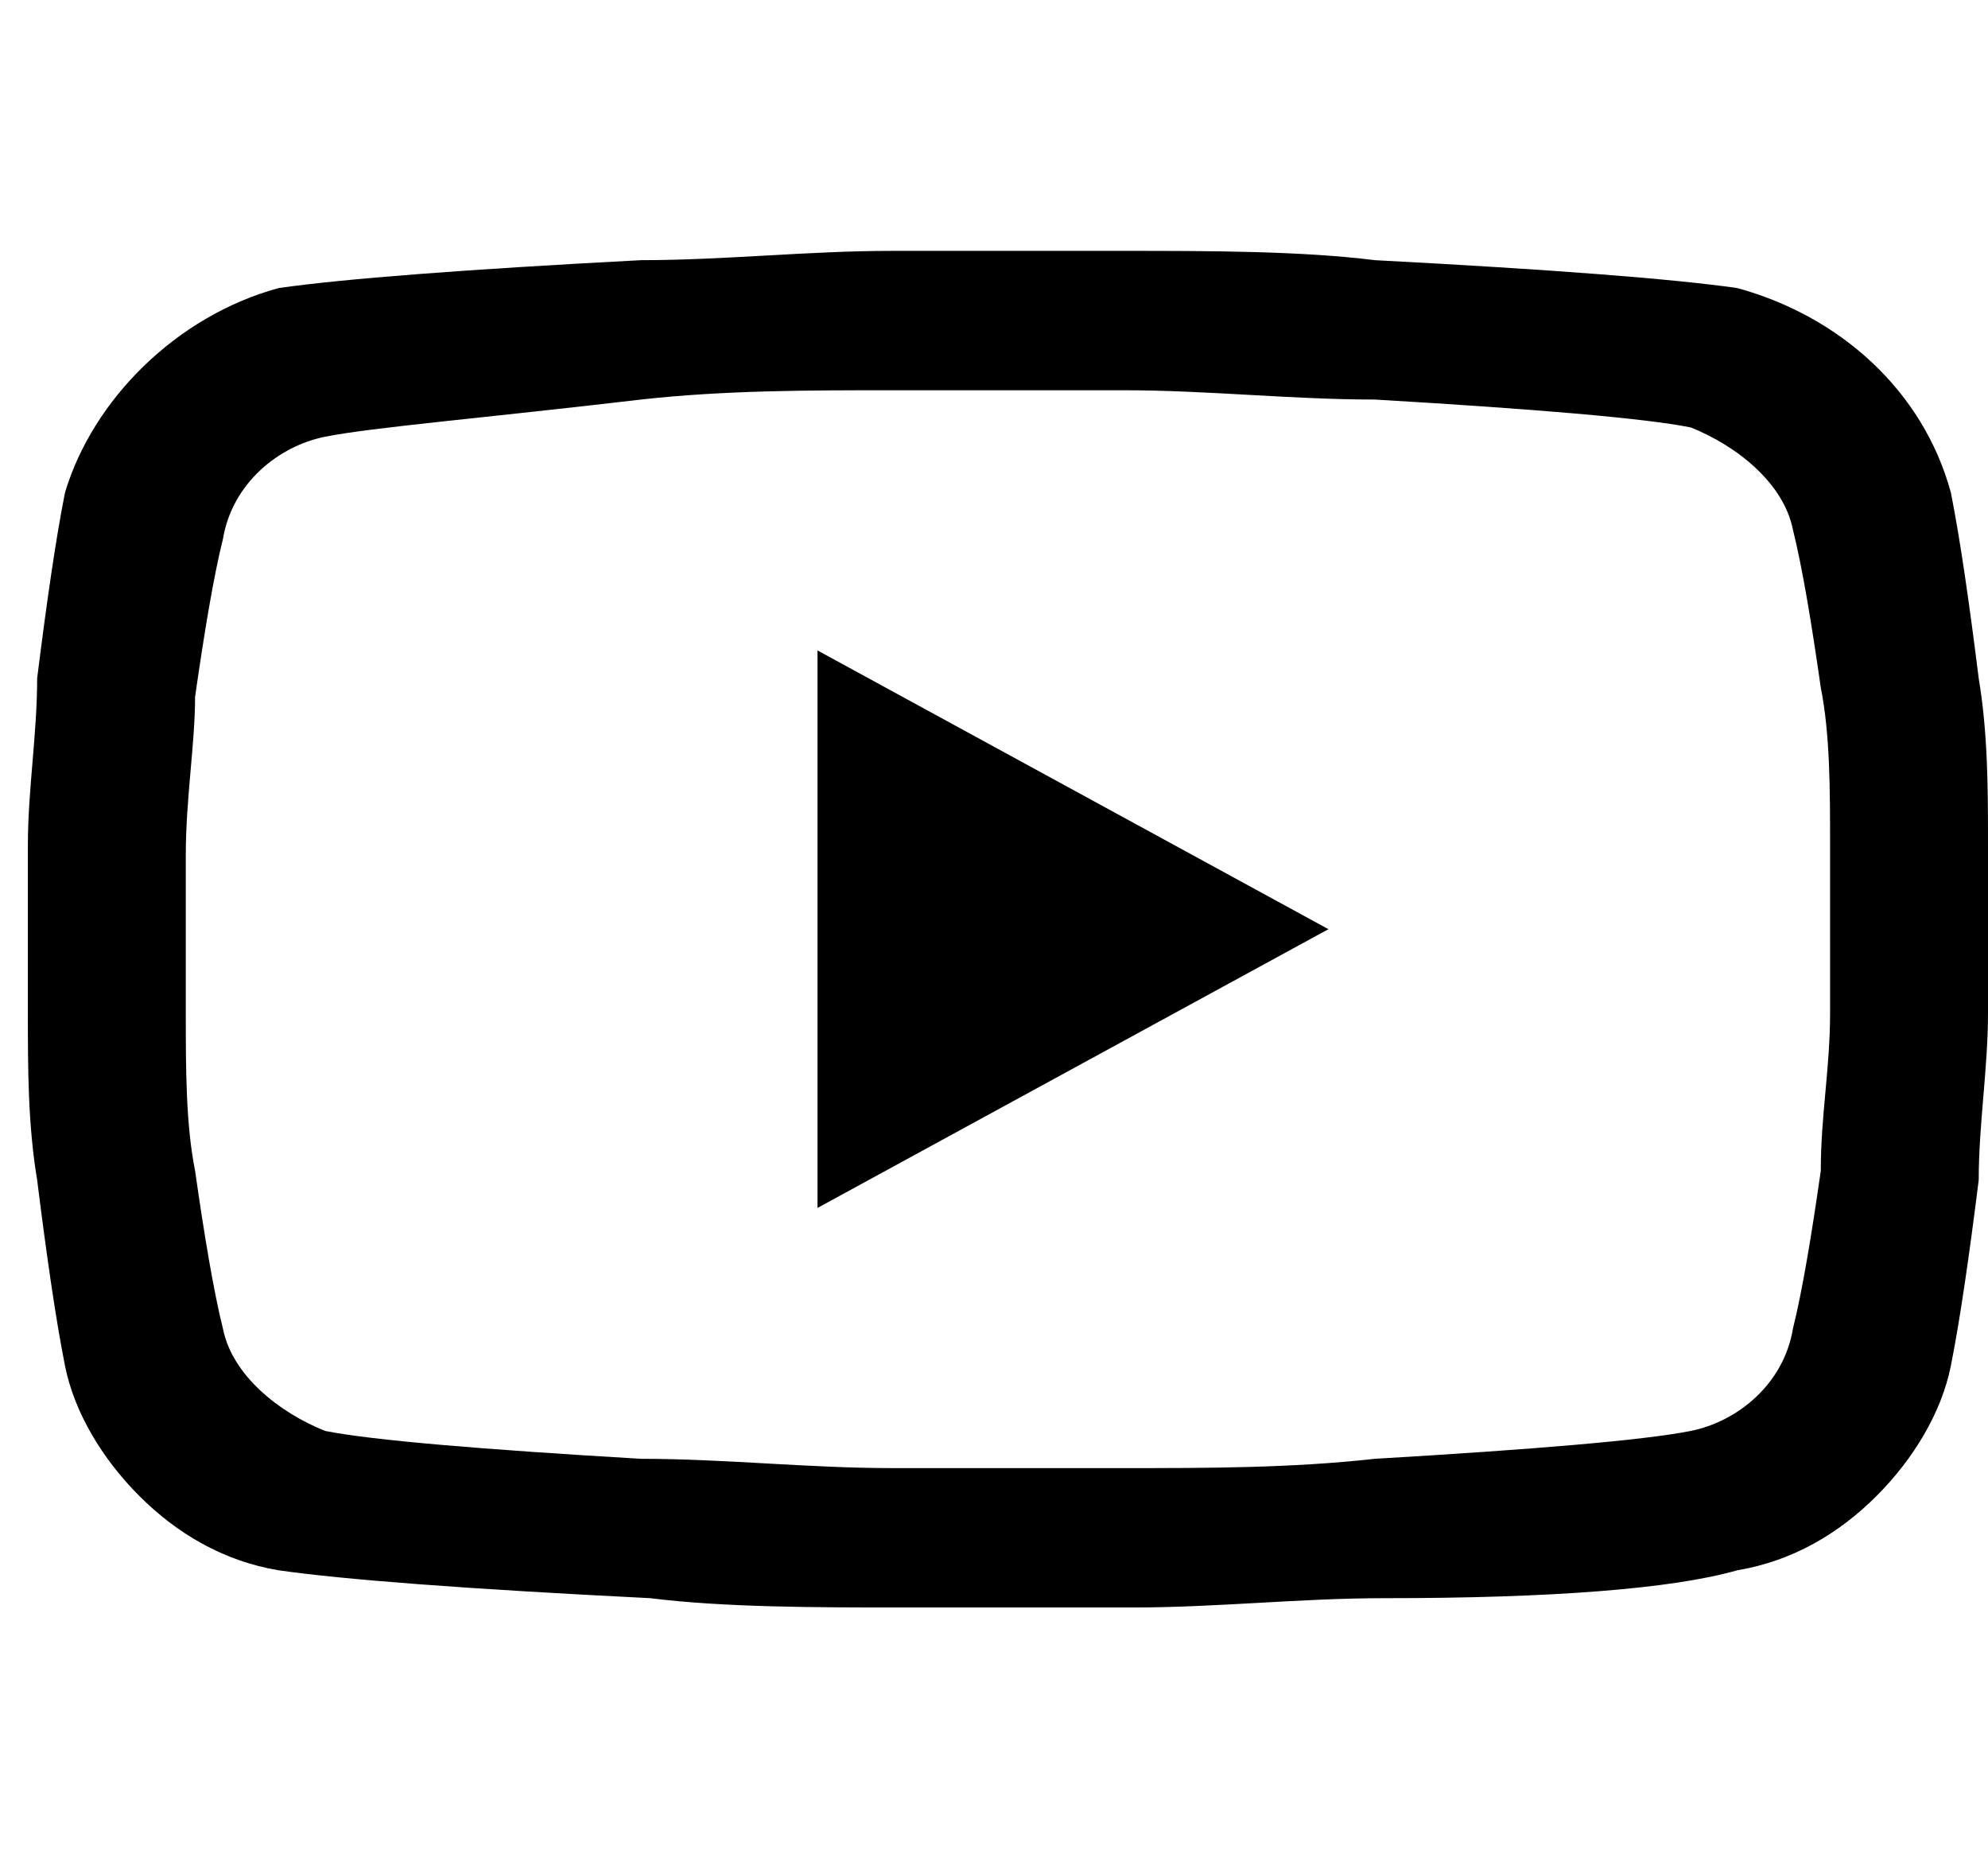
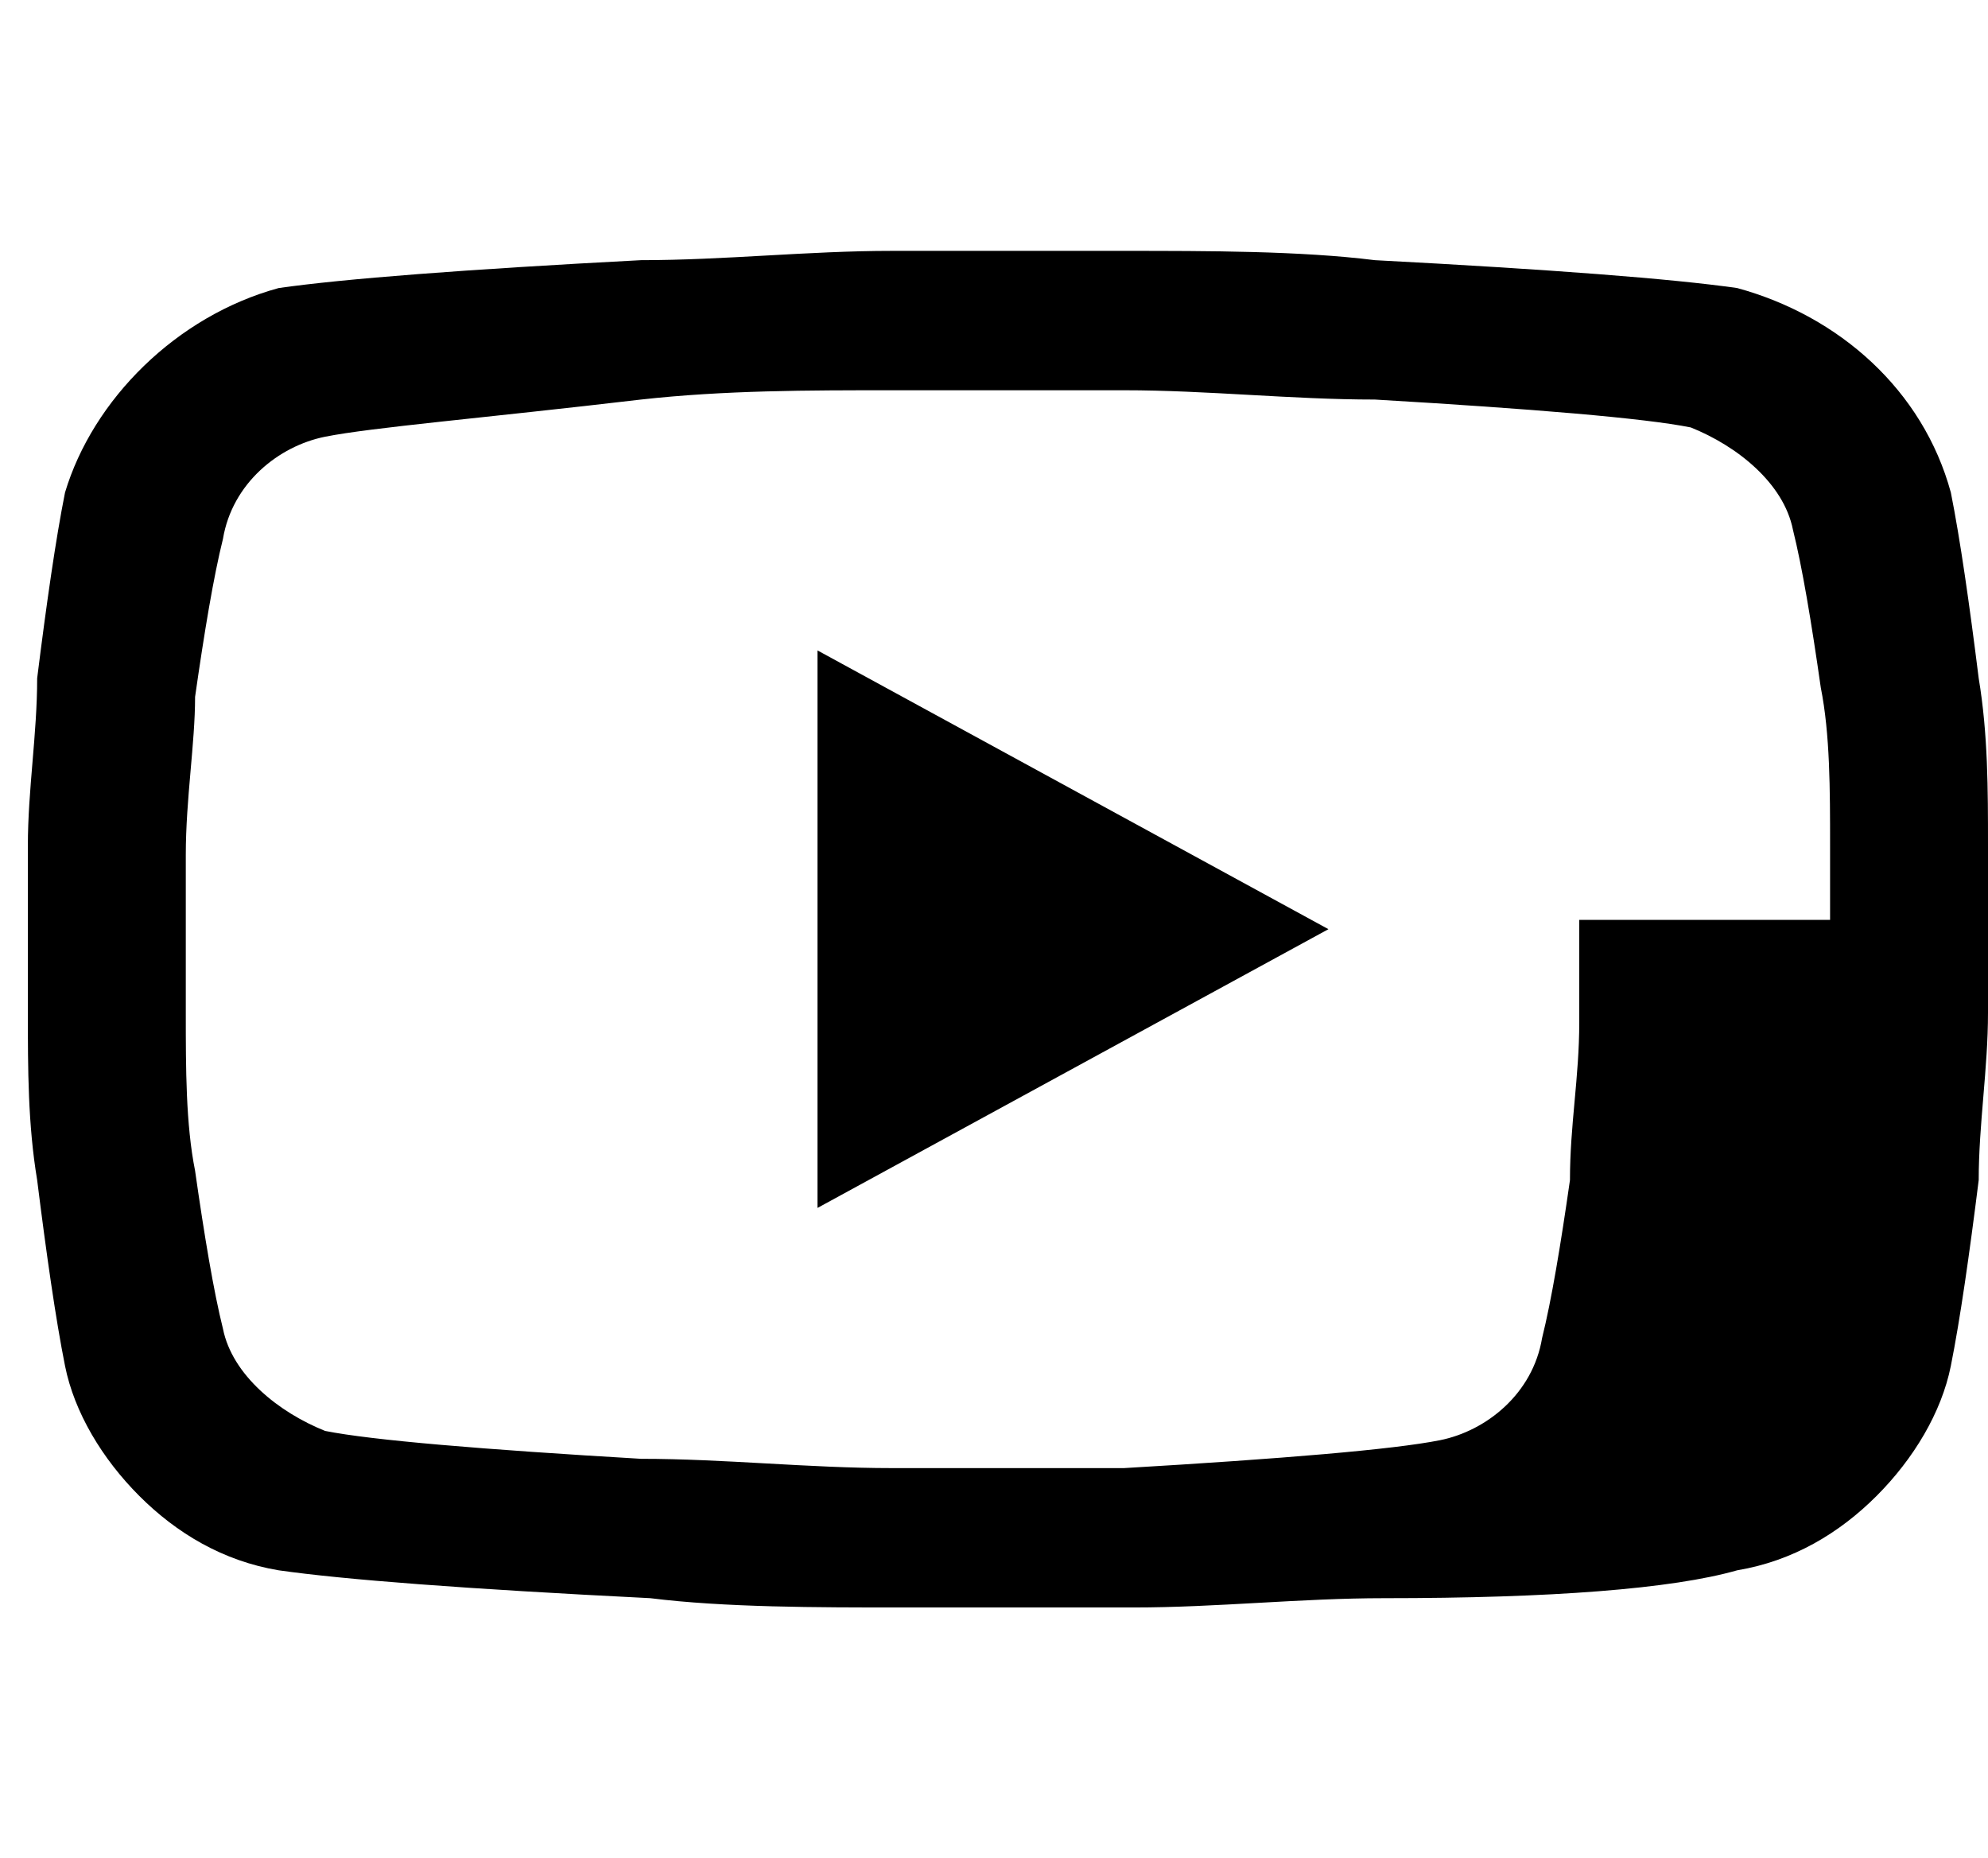
<svg xmlns="http://www.w3.org/2000/svg" version="1.1" id="Layer_1" x="0px" y="0px" viewBox="0 0 21.4 20" style="enable-background:new 0 0 21.4 20;" xml:space="preserve">
-   <path d="M21.4,10.1c0,0,0,0.1,0,0.2c0,0.2,0,0.4,0,0.6c0,0.6-0.1,1.2-0.1,1.8c-0.1,0.8-0.2,1.5-0.3,2c-0.1,0.5-0.4,1-0.8,1.4  c-0.4,0.4-0.9,0.7-1.5,0.8c-0.7,0.2-2,0.3-3.8,0.3c-0.9,0-1.8,0.1-2.7,0.1c-0.3,0-0.6,0-0.9,0h-0.7c-0.3,0-0.6,0-0.9,0  c-0.9,0-1.9,0-2.7-0.1C5,17.1,3.7,17,3,16.9c-0.6-0.1-1.1-0.4-1.5-0.8c-0.4-0.4-0.7-0.9-0.8-1.4c-0.1-0.5-0.2-1.2-0.3-2  c-0.1-0.6-0.1-1.2-0.1-1.8c0-0.2,0-0.4,0-0.6c0-0.1,0-0.1,0-0.2V9.9c0,0,0-0.1,0-0.2c0-0.2,0-0.4,0-0.6c0-0.6,0.1-1.2,0.1-1.8  c0.1-0.8,0.2-1.5,0.3-2C1,4.3,1.9,3.4,3,3.1C3.7,3,5,2.9,6.9,2.8c0.9,0,1.8-0.1,2.7-0.1c0.3,0,0.6,0,0.9,0h0.7c0.3,0,0.6,0,0.9,0  c0.9,0,1.9,0,2.7,0.1C16.7,2.9,18,3,18.7,3.1c1.1,0.3,2,1.1,2.3,2.2c0.1,0.5,0.2,1.2,0.3,2c0.1,0.6,0.1,1.2,0.1,1.8  c0,0.2,0,0.4,0,0.6c0,0.1,0,0.1,0,0.2V10.1L21.4,10.1z M19.7,9.9c0,0,0-0.1,0-0.2c0-0.2,0-0.4,0-0.6c0-0.6,0-1.2-0.1-1.7  c-0.1-0.7-0.2-1.3-0.3-1.7c-0.1-0.5-0.6-0.9-1.1-1.1c-0.5-0.1-1.7-0.2-3.4-0.3c-0.9,0-1.8-0.1-2.7-0.1c-0.3,0-0.6,0-0.9,0h-0.7  l-0.9,0c-0.9,0-1.8,0-2.7,0.1C5.2,4.5,4,4.6,3.5,4.7c-0.5,0.1-1,0.5-1.1,1.1c-0.1,0.4-0.2,1-0.3,1.7C2.1,8,2,8.6,2,9.2  c0,0.2,0,0.4,0,0.6c0,0.1,0,0.1,0,0.2v0.1c0,0,0,0.1,0,0.2c0,0.2,0,0.4,0,0.6c0,0.6,0,1.2,0.1,1.7c0.1,0.7,0.2,1.3,0.3,1.7  c0.1,0.5,0.6,0.9,1.1,1.1c0.5,0.1,1.7,0.2,3.4,0.3c0.9,0,1.8,0.1,2.7,0.1c0.3,0,0.6,0,0.9,0h0.7l0.9,0c0.9,0,1.8,0,2.7-0.1  c1.7-0.1,2.9-0.2,3.4-0.3c0.5-0.1,1-0.5,1.1-1.1c0.1-0.4,0.2-1,0.3-1.7c0-0.6,0.1-1.1,0.1-1.7c0-0.2,0-0.4,0-0.6c0-0.1,0-0.1,0-0.2  V9.9z M8.8,7l5.5,3l-5.5,3V7z" />
+   <path d="M21.4,10.1c0,0,0,0.1,0,0.2c0,0.2,0,0.4,0,0.6c0,0.6-0.1,1.2-0.1,1.8c-0.1,0.8-0.2,1.5-0.3,2c-0.1,0.5-0.4,1-0.8,1.4  c-0.4,0.4-0.9,0.7-1.5,0.8c-0.7,0.2-2,0.3-3.8,0.3c-0.9,0-1.8,0.1-2.7,0.1c-0.3,0-0.6,0-0.9,0h-0.7c-0.3,0-0.6,0-0.9,0  c-0.9,0-1.9,0-2.7-0.1C5,17.1,3.7,17,3,16.9c-0.6-0.1-1.1-0.4-1.5-0.8c-0.4-0.4-0.7-0.9-0.8-1.4c-0.1-0.5-0.2-1.2-0.3-2  c-0.1-0.6-0.1-1.2-0.1-1.8c0-0.2,0-0.4,0-0.6c0-0.1,0-0.1,0-0.2V9.9c0,0,0-0.1,0-0.2c0-0.2,0-0.4,0-0.6c0-0.6,0.1-1.2,0.1-1.8  c0.1-0.8,0.2-1.5,0.3-2C1,4.3,1.9,3.4,3,3.1C3.7,3,5,2.9,6.9,2.8c0.9,0,1.8-0.1,2.7-0.1c0.3,0,0.6,0,0.9,0h0.7c0.3,0,0.6,0,0.9,0  c0.9,0,1.9,0,2.7,0.1C16.7,2.9,18,3,18.7,3.1c1.1,0.3,2,1.1,2.3,2.2c0.1,0.5,0.2,1.2,0.3,2c0.1,0.6,0.1,1.2,0.1,1.8  c0,0.2,0,0.4,0,0.6c0,0.1,0,0.1,0,0.2V10.1L21.4,10.1z M19.7,9.9c0,0,0-0.1,0-0.2c0-0.2,0-0.4,0-0.6c0-0.6,0-1.2-0.1-1.7  c-0.1-0.7-0.2-1.3-0.3-1.7c-0.1-0.5-0.6-0.9-1.1-1.1c-0.5-0.1-1.7-0.2-3.4-0.3c-0.9,0-1.8-0.1-2.7-0.1c-0.3,0-0.6,0-0.9,0h-0.7  l-0.9,0c-0.9,0-1.8,0-2.7,0.1C5.2,4.5,4,4.6,3.5,4.7c-0.5,0.1-1,0.5-1.1,1.1c-0.1,0.4-0.2,1-0.3,1.7C2.1,8,2,8.6,2,9.2  c0,0.2,0,0.4,0,0.6c0,0.1,0,0.1,0,0.2v0.1c0,0,0,0.1,0,0.2c0,0.2,0,0.4,0,0.6c0,0.6,0,1.2,0.1,1.7c0.1,0.7,0.2,1.3,0.3,1.7  c0.1,0.5,0.6,0.9,1.1,1.1c0.5,0.1,1.7,0.2,3.4,0.3c0.9,0,1.8,0.1,2.7,0.1c0.3,0,0.6,0,0.9,0h0.7l0.9,0c1.7-0.1,2.9-0.2,3.4-0.3c0.5-0.1,1-0.5,1.1-1.1c0.1-0.4,0.2-1,0.3-1.7c0-0.6,0.1-1.1,0.1-1.7c0-0.2,0-0.4,0-0.6c0-0.1,0-0.1,0-0.2  V9.9z M8.8,7l5.5,3l-5.5,3V7z" />
</svg>